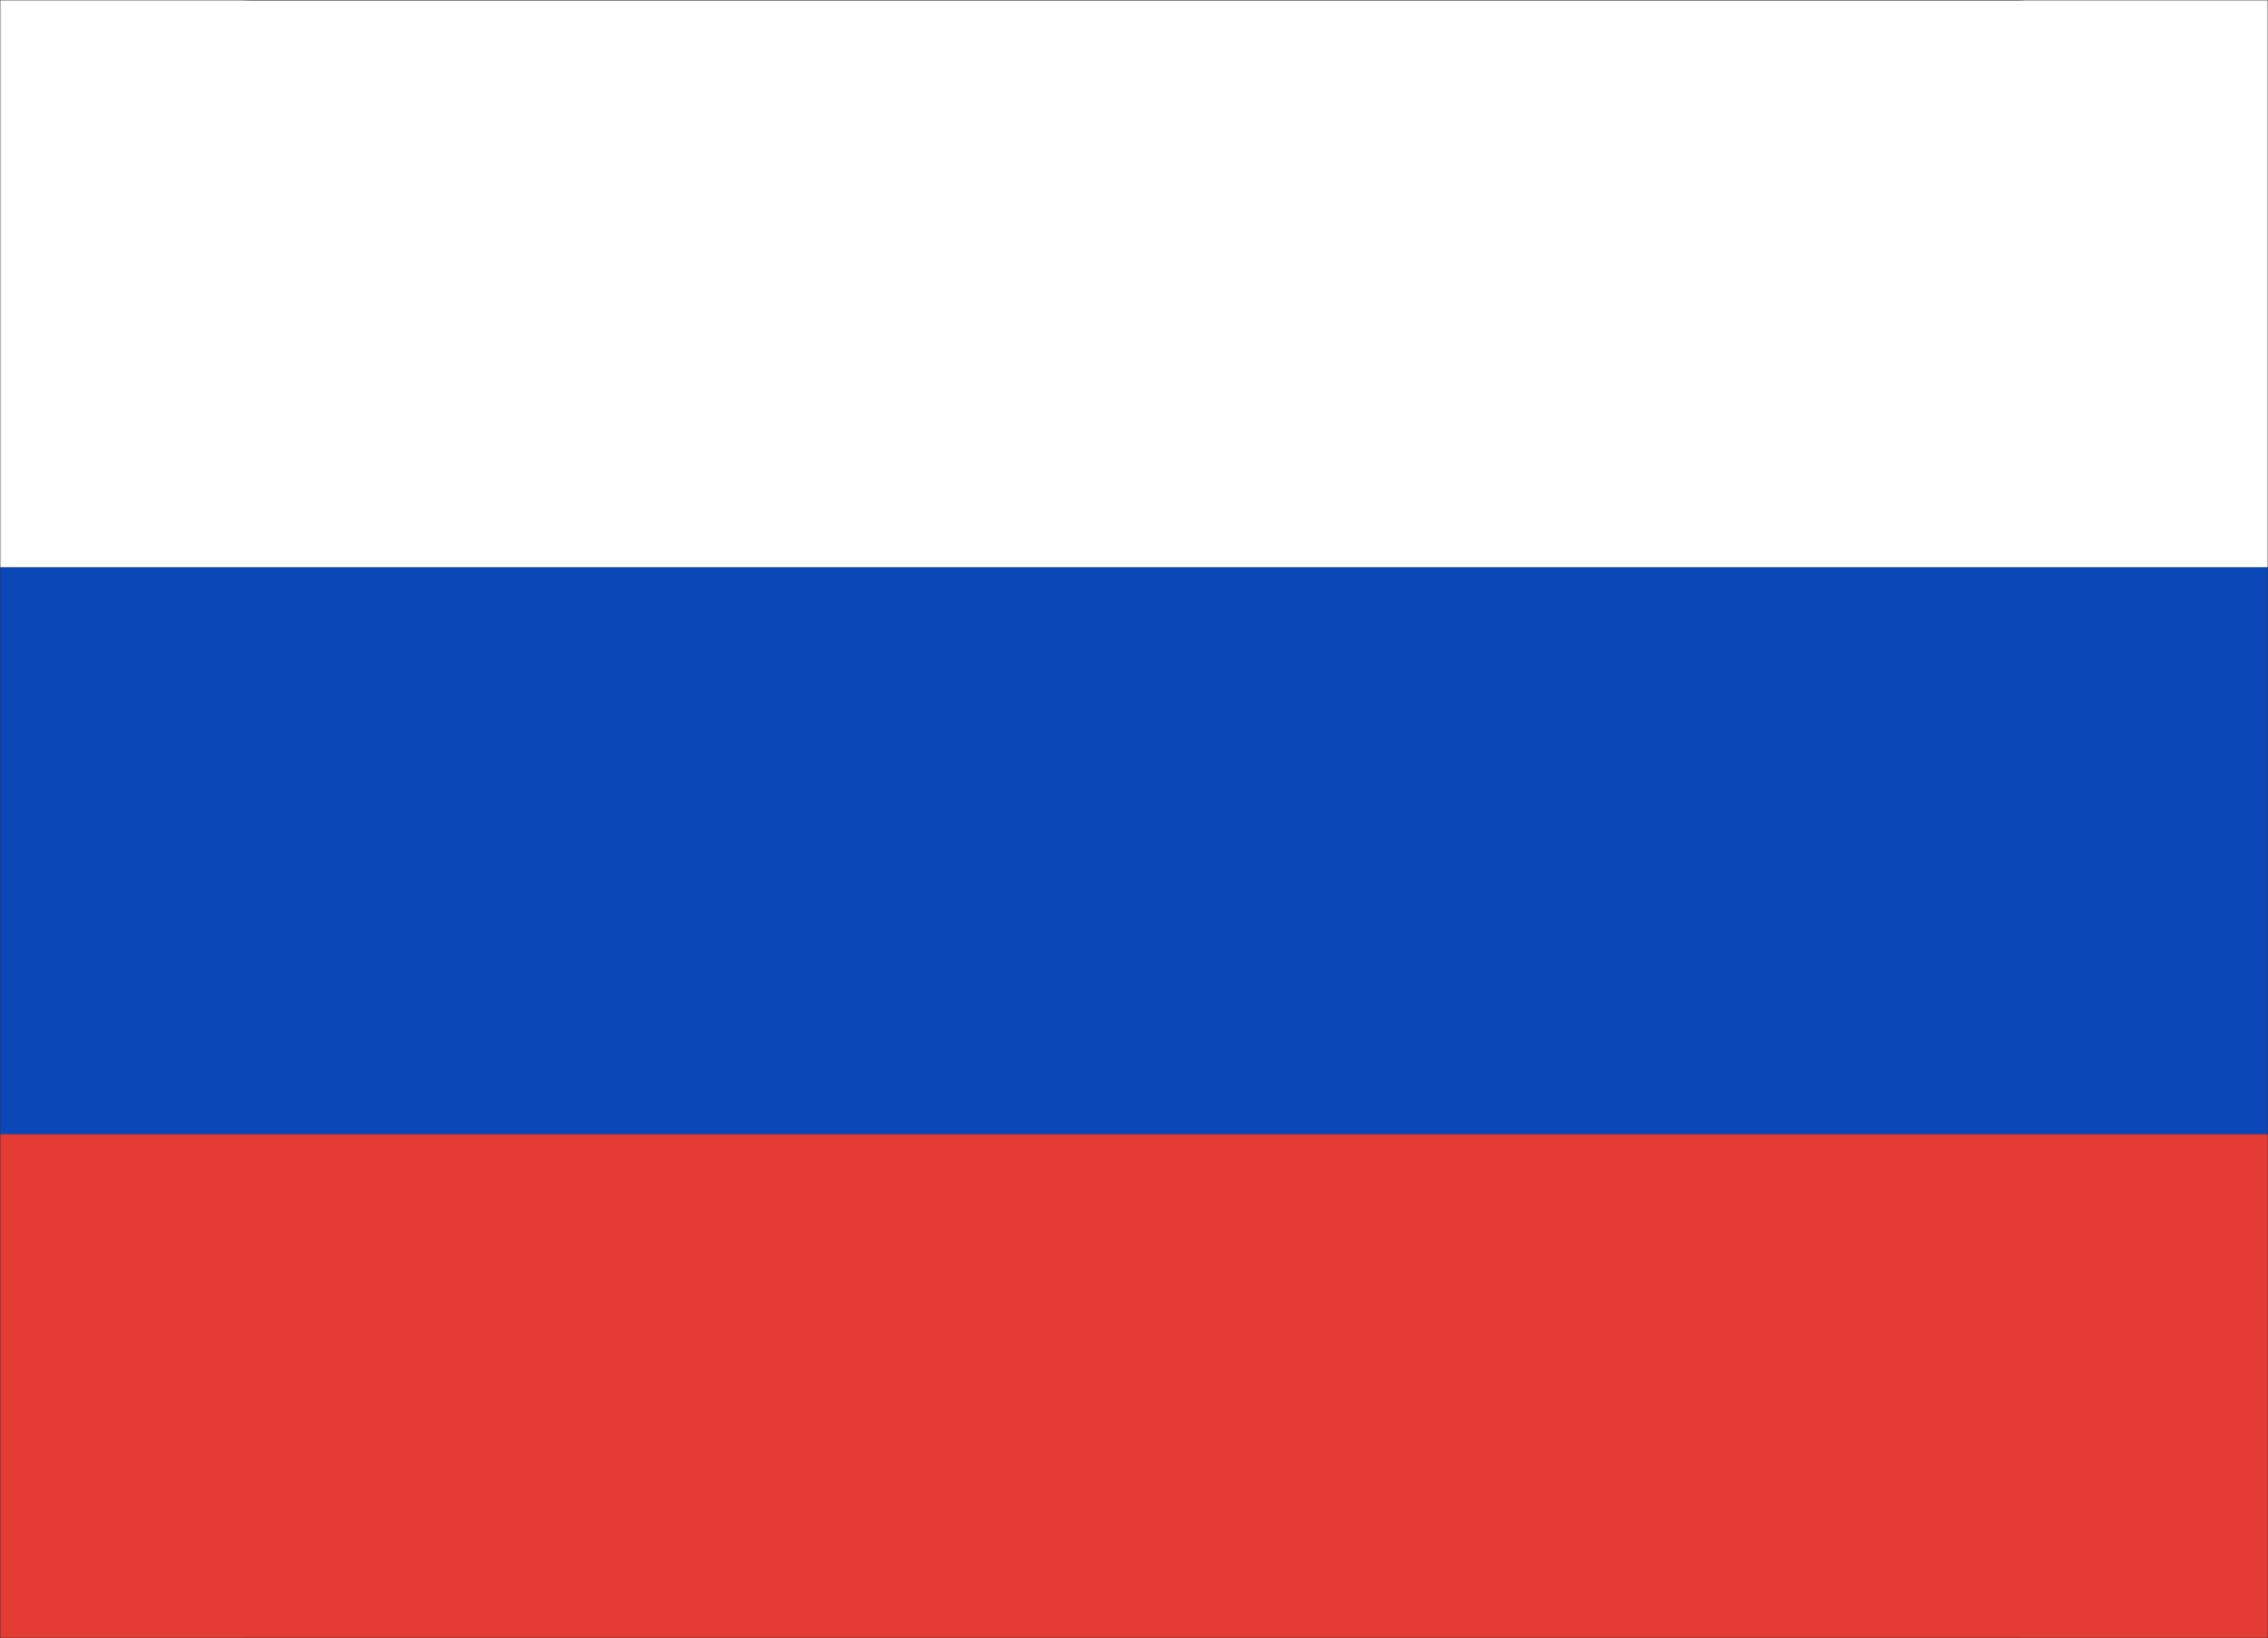
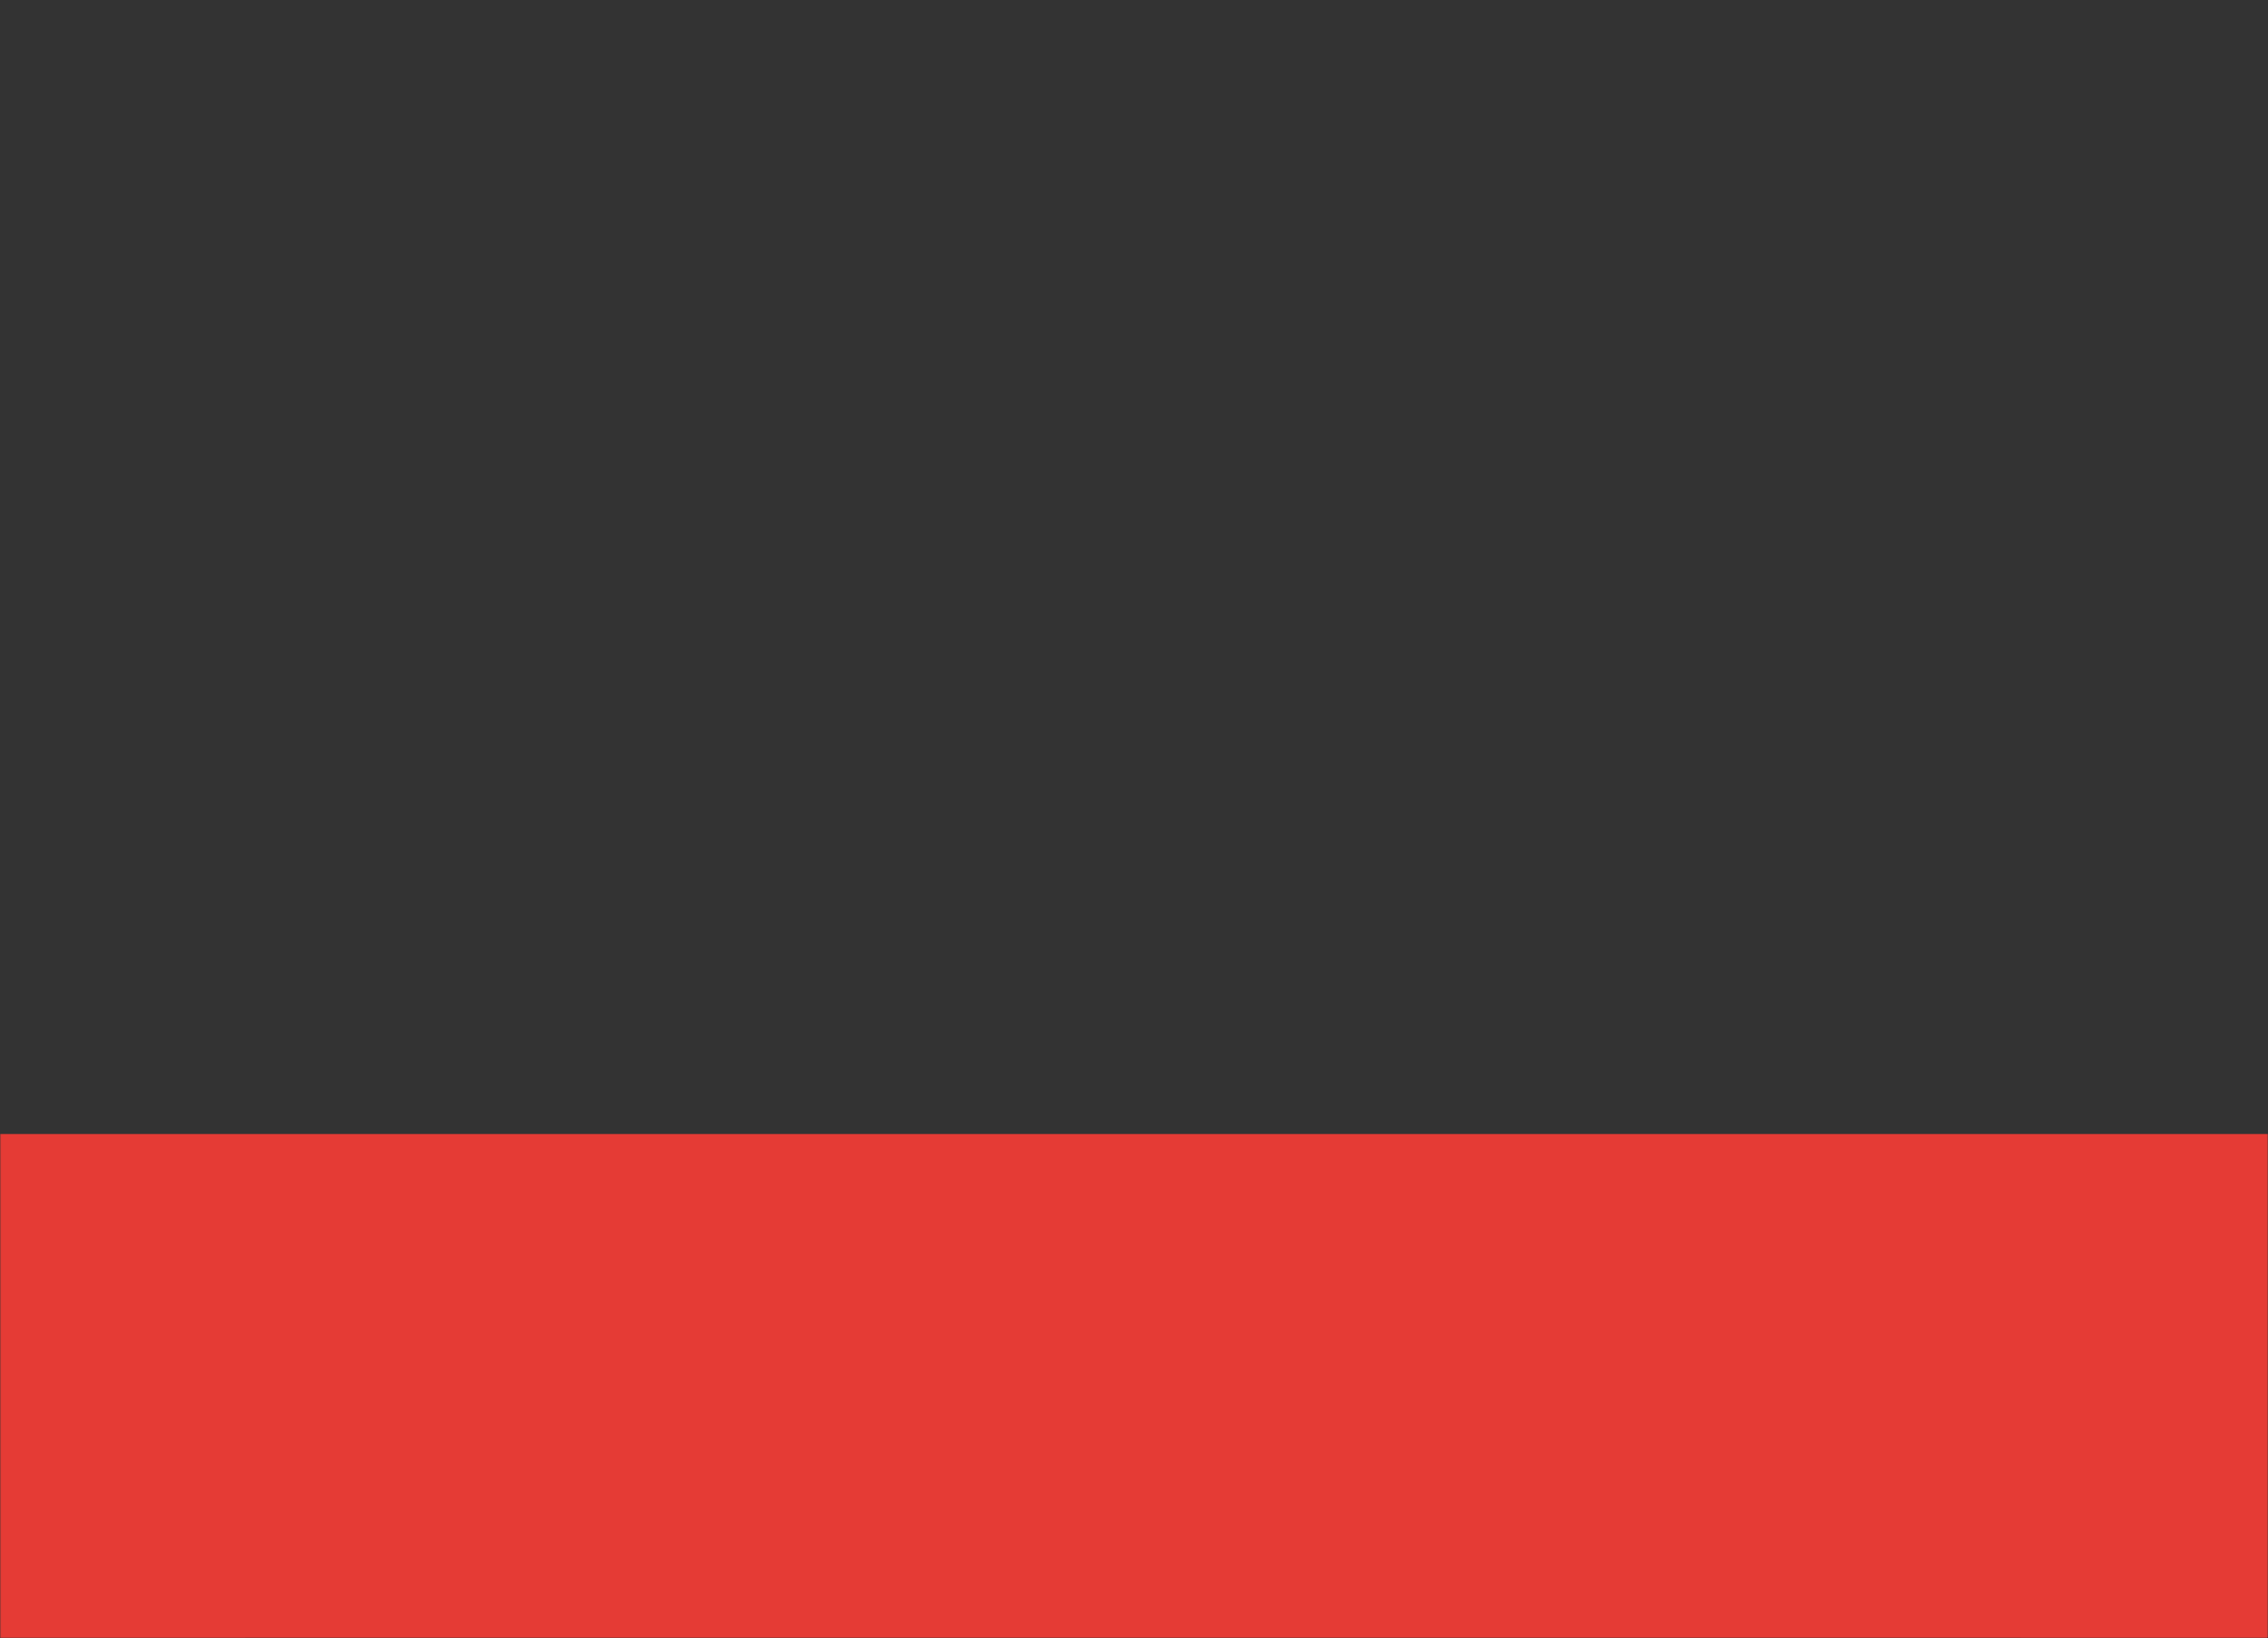
<svg xmlns="http://www.w3.org/2000/svg" width="800" height="578" viewBox="0 0 800 578" fill="none">
  <rect x="0" y="0" width="800" height="578" fill="#333333" stroke="none" />
  <g clip-path="url(#clip0_109_32)">
    <mask id="mask0_109_32" style="mask-type:luminance" maskUnits="userSpaceOnUse" x="0" y="0" width="800" height="578">
      <path d="M800 0H0V578H800V0Z" fill="white" />
    </mask>
    <g mask="url(#mask0_109_32)">
      <path d="M0 489C0 512.575 -2.5 580 -2.5 580C-2.5 580 65.314 577.889 88.889 577.889H711.111C734.686 577.889 802 588.5 802 574C802 559.5 800 512.575 800 489V400.111H0V489Z" fill="#E53B35" />
-       <path d="M0 200.111H800V400.111H0V200.111Z" fill="#0C47B7" />
-       <path d="M711.111 0.111H88.889C65.314 0.111 16.67 -16.559 -7.05719e-05 0.111C-16.67 16.781 -0 65.425 -0 89V200.111H800V89C800 65.425 818.17 16.781 801.5 0.111C784.83 -16.559 734.686 0.111 711.111 0.111Z" fill="white" />
    </g>
  </g>
  <defs>
    <clipPath id="clip0_109_32">
      <rect width="800" height="578" fill="white" />
    </clipPath>
  </defs>
</svg>